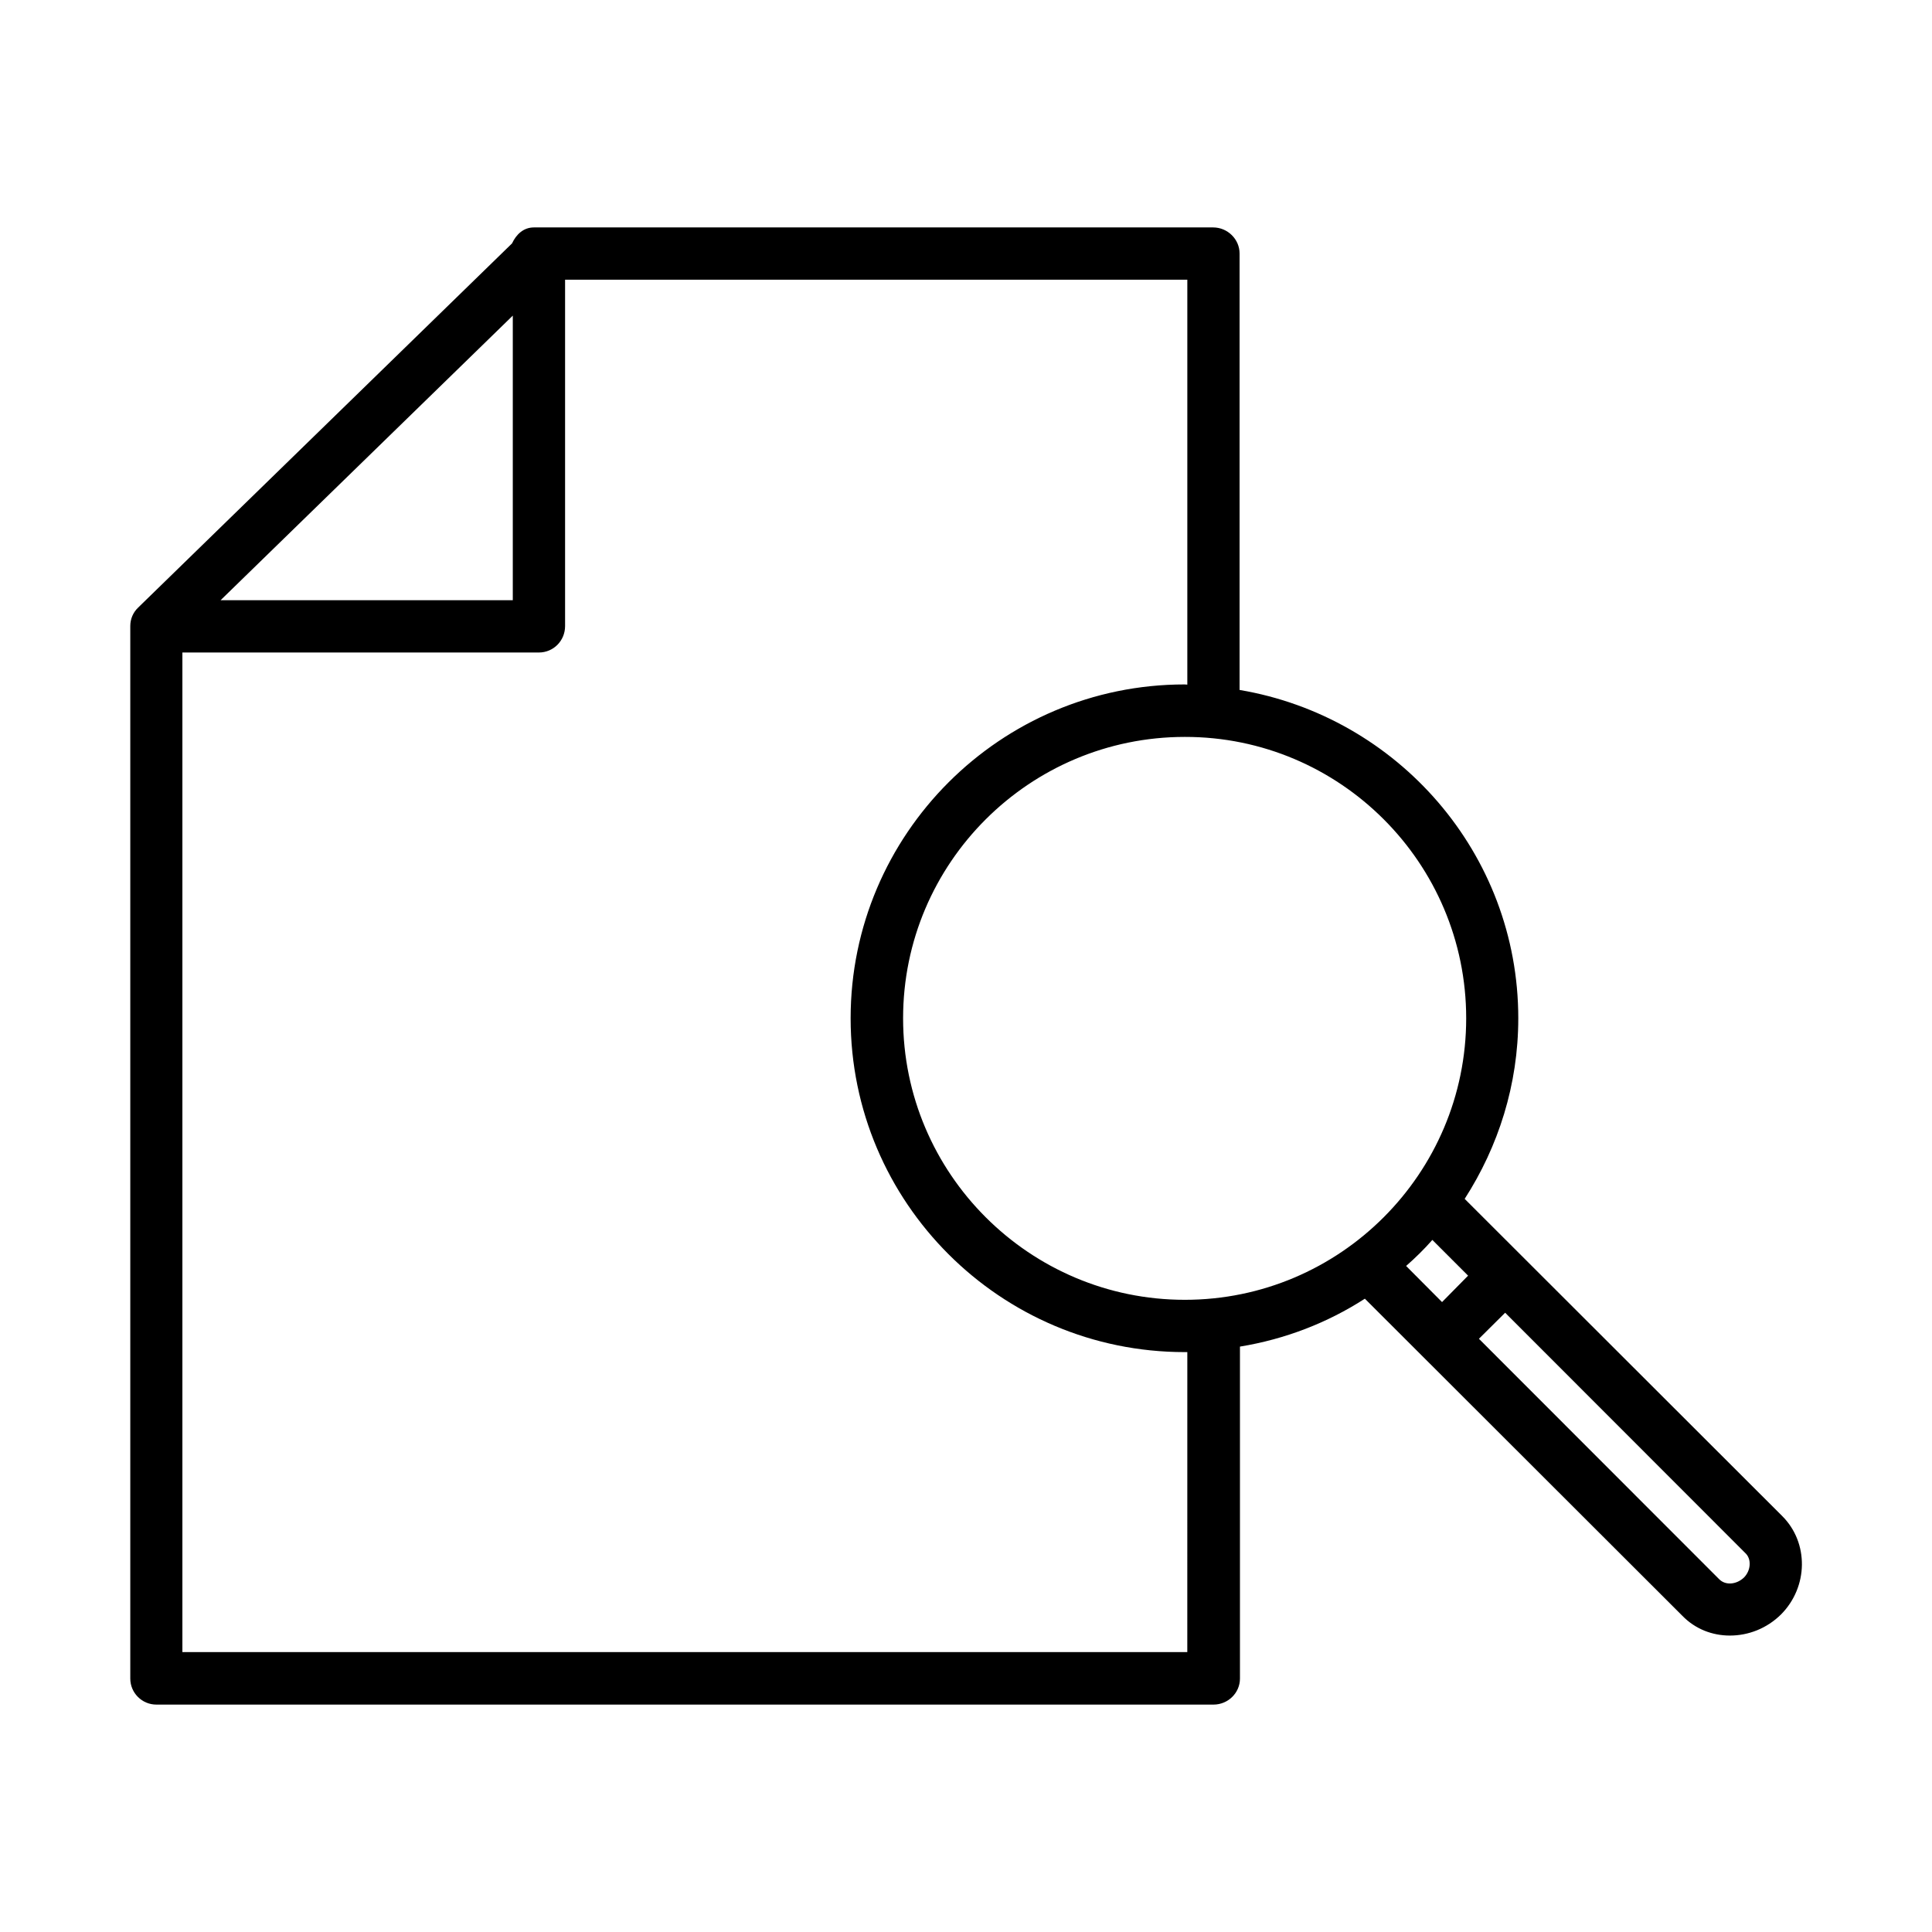
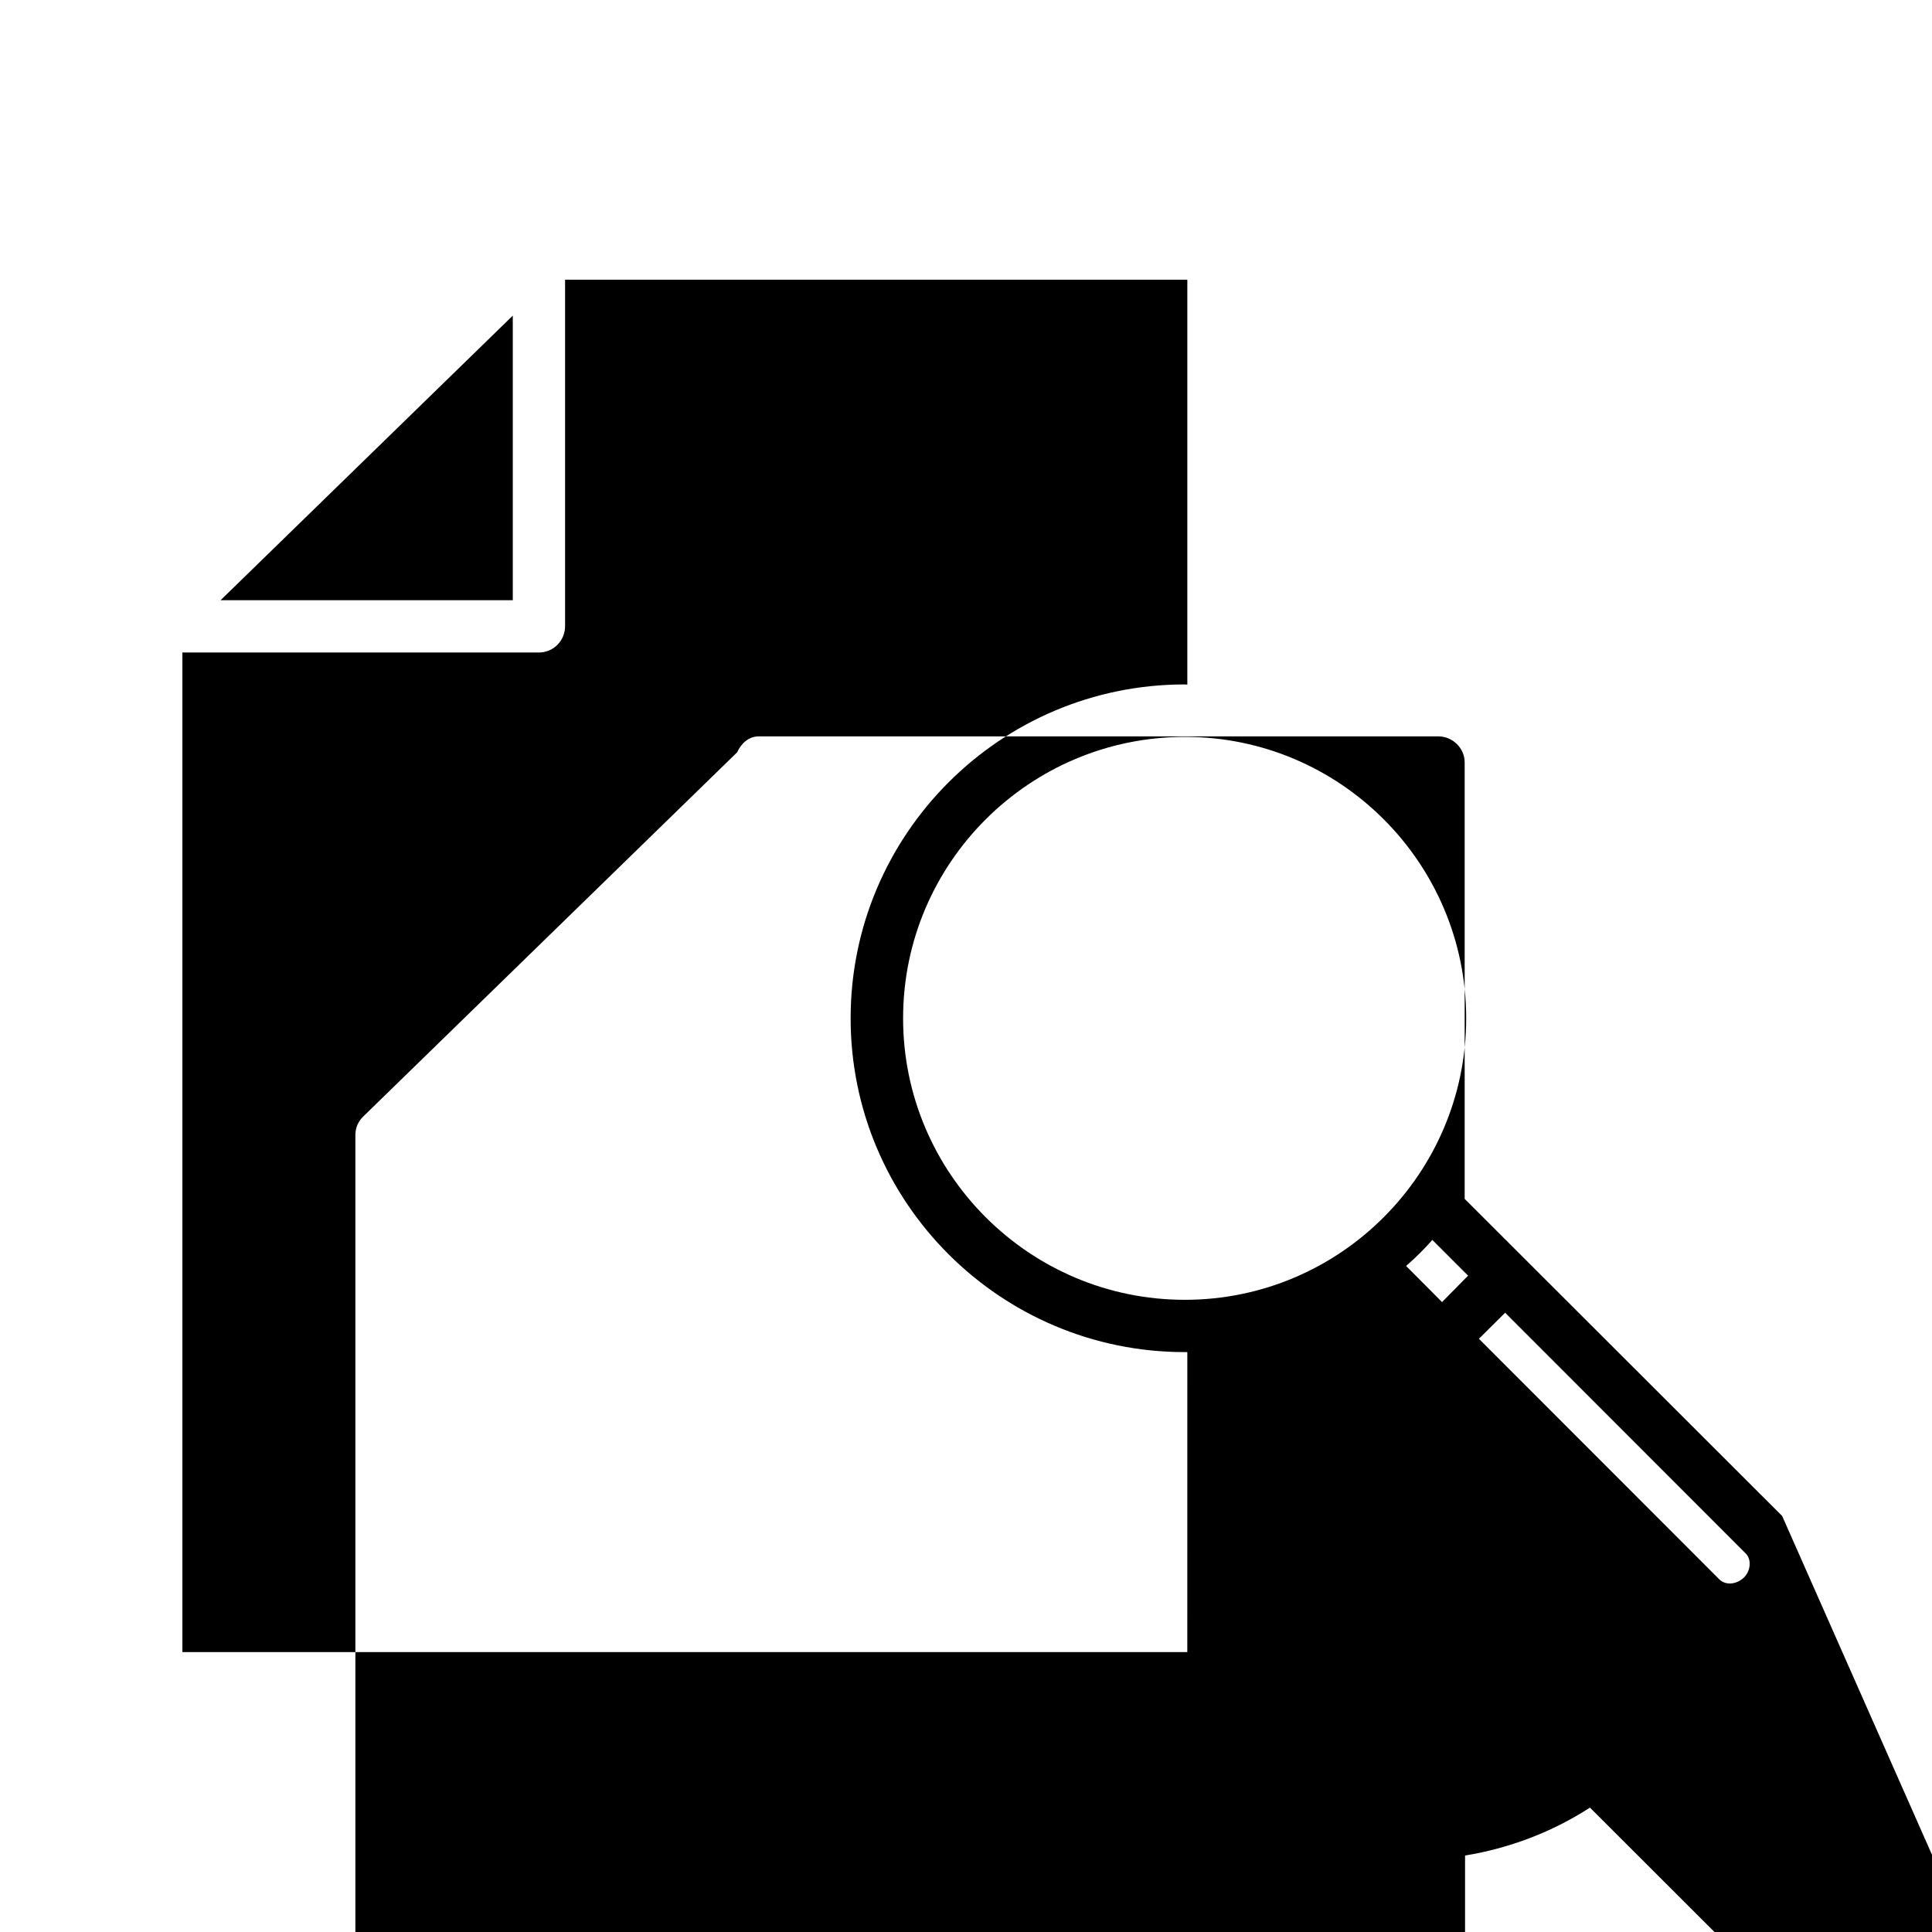
<svg xmlns="http://www.w3.org/2000/svg" fill="#000000" width="800px" height="800px" version="1.1" viewBox="144 144 512 512">
-   <path d="m616.29 545.75-84.137-84.035c8.918-13.855 14.207-30.23 14.207-47.863 0-43.73-32.043-79.953-73.859-87.008v-115.67c0-3.777-3.176-6.902-7.004-6.902h-180.01c-2.769 0-4.684 1.863-5.793 4.231l-99.102 96.531c-1.309 1.258-2.066 2.973-2.066 4.887v278.91c0 3.828 3.125 6.902 6.902 6.902h280.17c3.828 0 7.004-3.074 7.004-6.902v-87.969c11.992-1.965 23.176-6.297 33.102-12.695l84.137 84.035c3.426 3.527 7.961 5.238 12.594 5.238 4.887 0 9.773-1.863 13.551-5.594 7.258-7.301 7.406-19.039 0.305-26.094zm-83.734-131.9c0 41.16-33.453 74.613-74.562 74.613-41.16 0-74.664-33.453-74.664-74.613 0-41.16 33.504-74.562 74.664-74.562 41.109-0.051 74.562 33.402 74.562 74.562zm-252.66-186.21v75.422h-77.438zm178.75 354.18h-266.31v-264.9h94.465c3.879 0 6.953-3.125 6.953-7.004v-91.793h164.9v107.31c-0.25 0-0.504-0.051-0.707-0.051-48.82 0-88.52 39.699-88.52 88.469 0 48.82 39.699 88.469 88.52 88.469h0.707zm64.941-109.23 9.473 9.473-6.902 7-9.523-9.57c2.469-2.168 4.789-4.434 6.953-6.902zm82.574 89.477c-1.965 1.863-4.887 2.168-6.598 0.402l-63.633-63.68 6.953-6.902 63.633 63.68c1.711 1.562 1.508 4.637-0.355 6.5z" />
+   <path d="m616.29 545.75-84.137-84.035v-115.67c0-3.777-3.176-6.902-7.004-6.902h-180.01c-2.769 0-4.684 1.863-5.793 4.231l-99.102 96.531c-1.309 1.258-2.066 2.973-2.066 4.887v278.91c0 3.828 3.125 6.902 6.902 6.902h280.17c3.828 0 7.004-3.074 7.004-6.902v-87.969c11.992-1.965 23.176-6.297 33.102-12.695l84.137 84.035c3.426 3.527 7.961 5.238 12.594 5.238 4.887 0 9.773-1.863 13.551-5.594 7.258-7.301 7.406-19.039 0.305-26.094zm-83.734-131.9c0 41.16-33.453 74.613-74.562 74.613-41.16 0-74.664-33.453-74.664-74.613 0-41.16 33.504-74.562 74.664-74.562 41.109-0.051 74.562 33.402 74.562 74.562zm-252.66-186.21v75.422h-77.438zm178.75 354.18h-266.31v-264.9h94.465c3.879 0 6.953-3.125 6.953-7.004v-91.793h164.9v107.31c-0.25 0-0.504-0.051-0.707-0.051-48.82 0-88.52 39.699-88.52 88.469 0 48.82 39.699 88.469 88.52 88.469h0.707zm64.941-109.23 9.473 9.473-6.902 7-9.523-9.57c2.469-2.168 4.789-4.434 6.953-6.902zm82.574 89.477c-1.965 1.863-4.887 2.168-6.598 0.402l-63.633-63.68 6.953-6.902 63.633 63.68c1.711 1.562 1.508 4.637-0.355 6.5z" />
</svg>